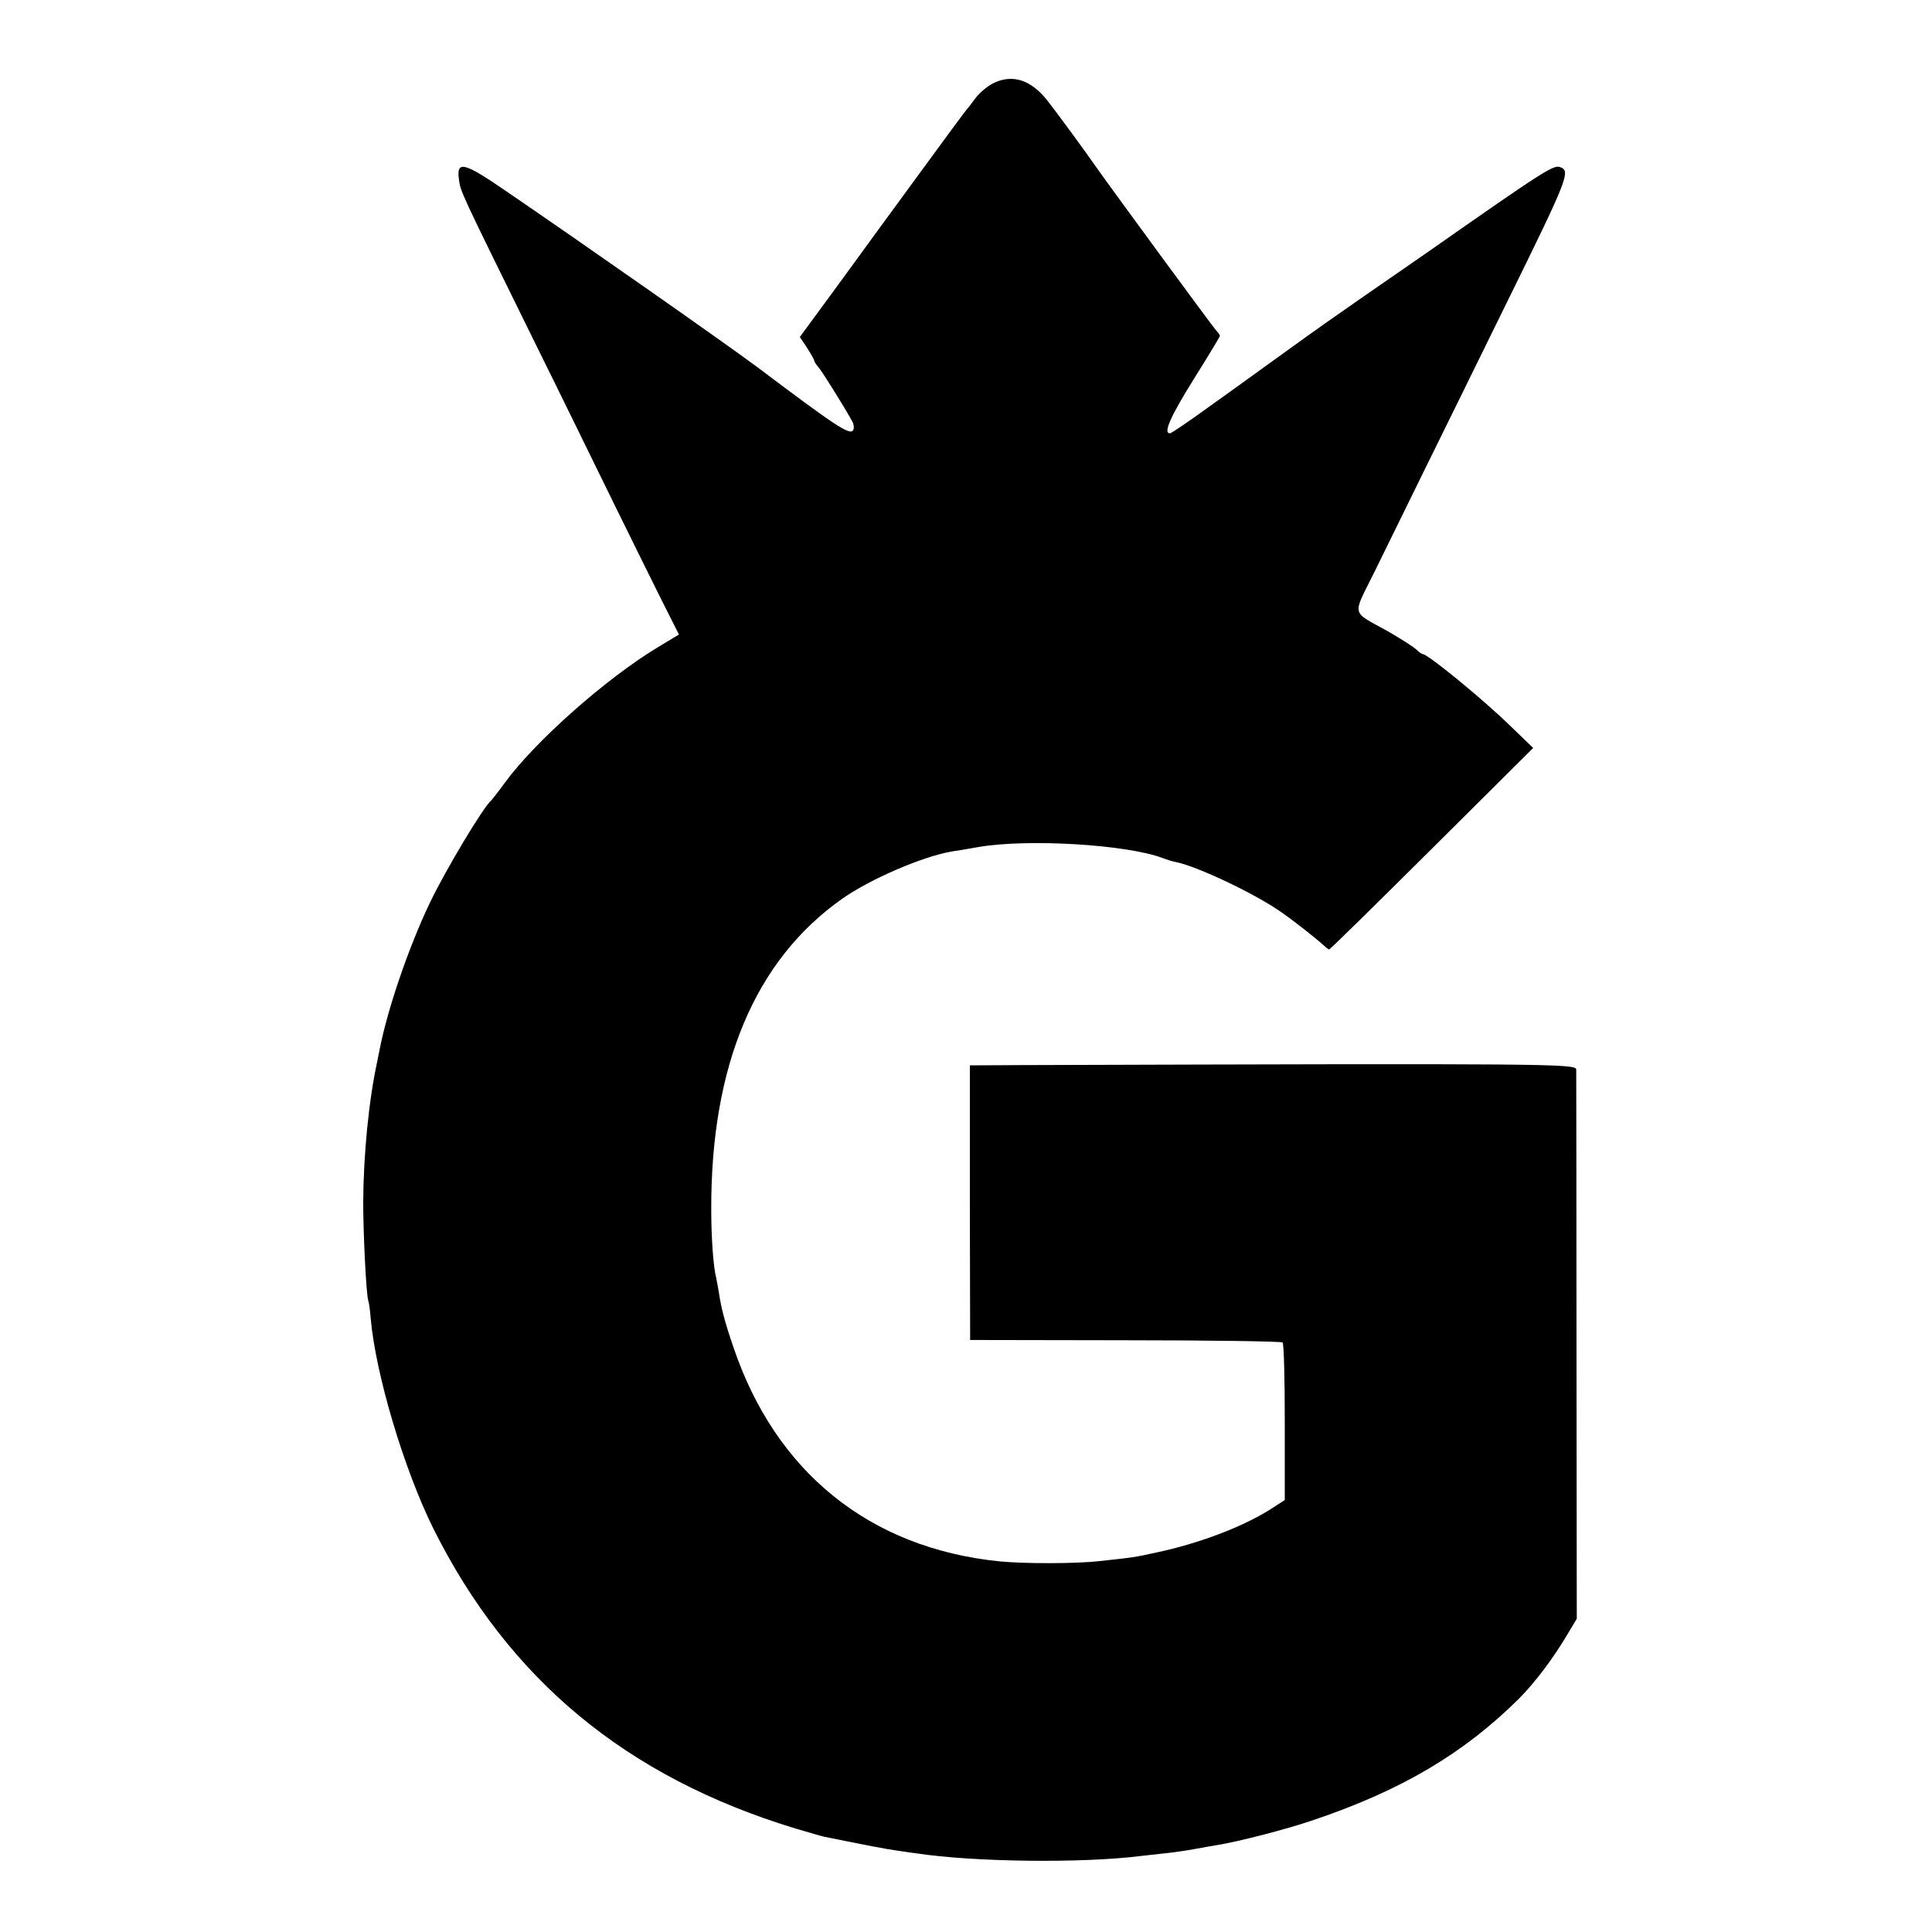
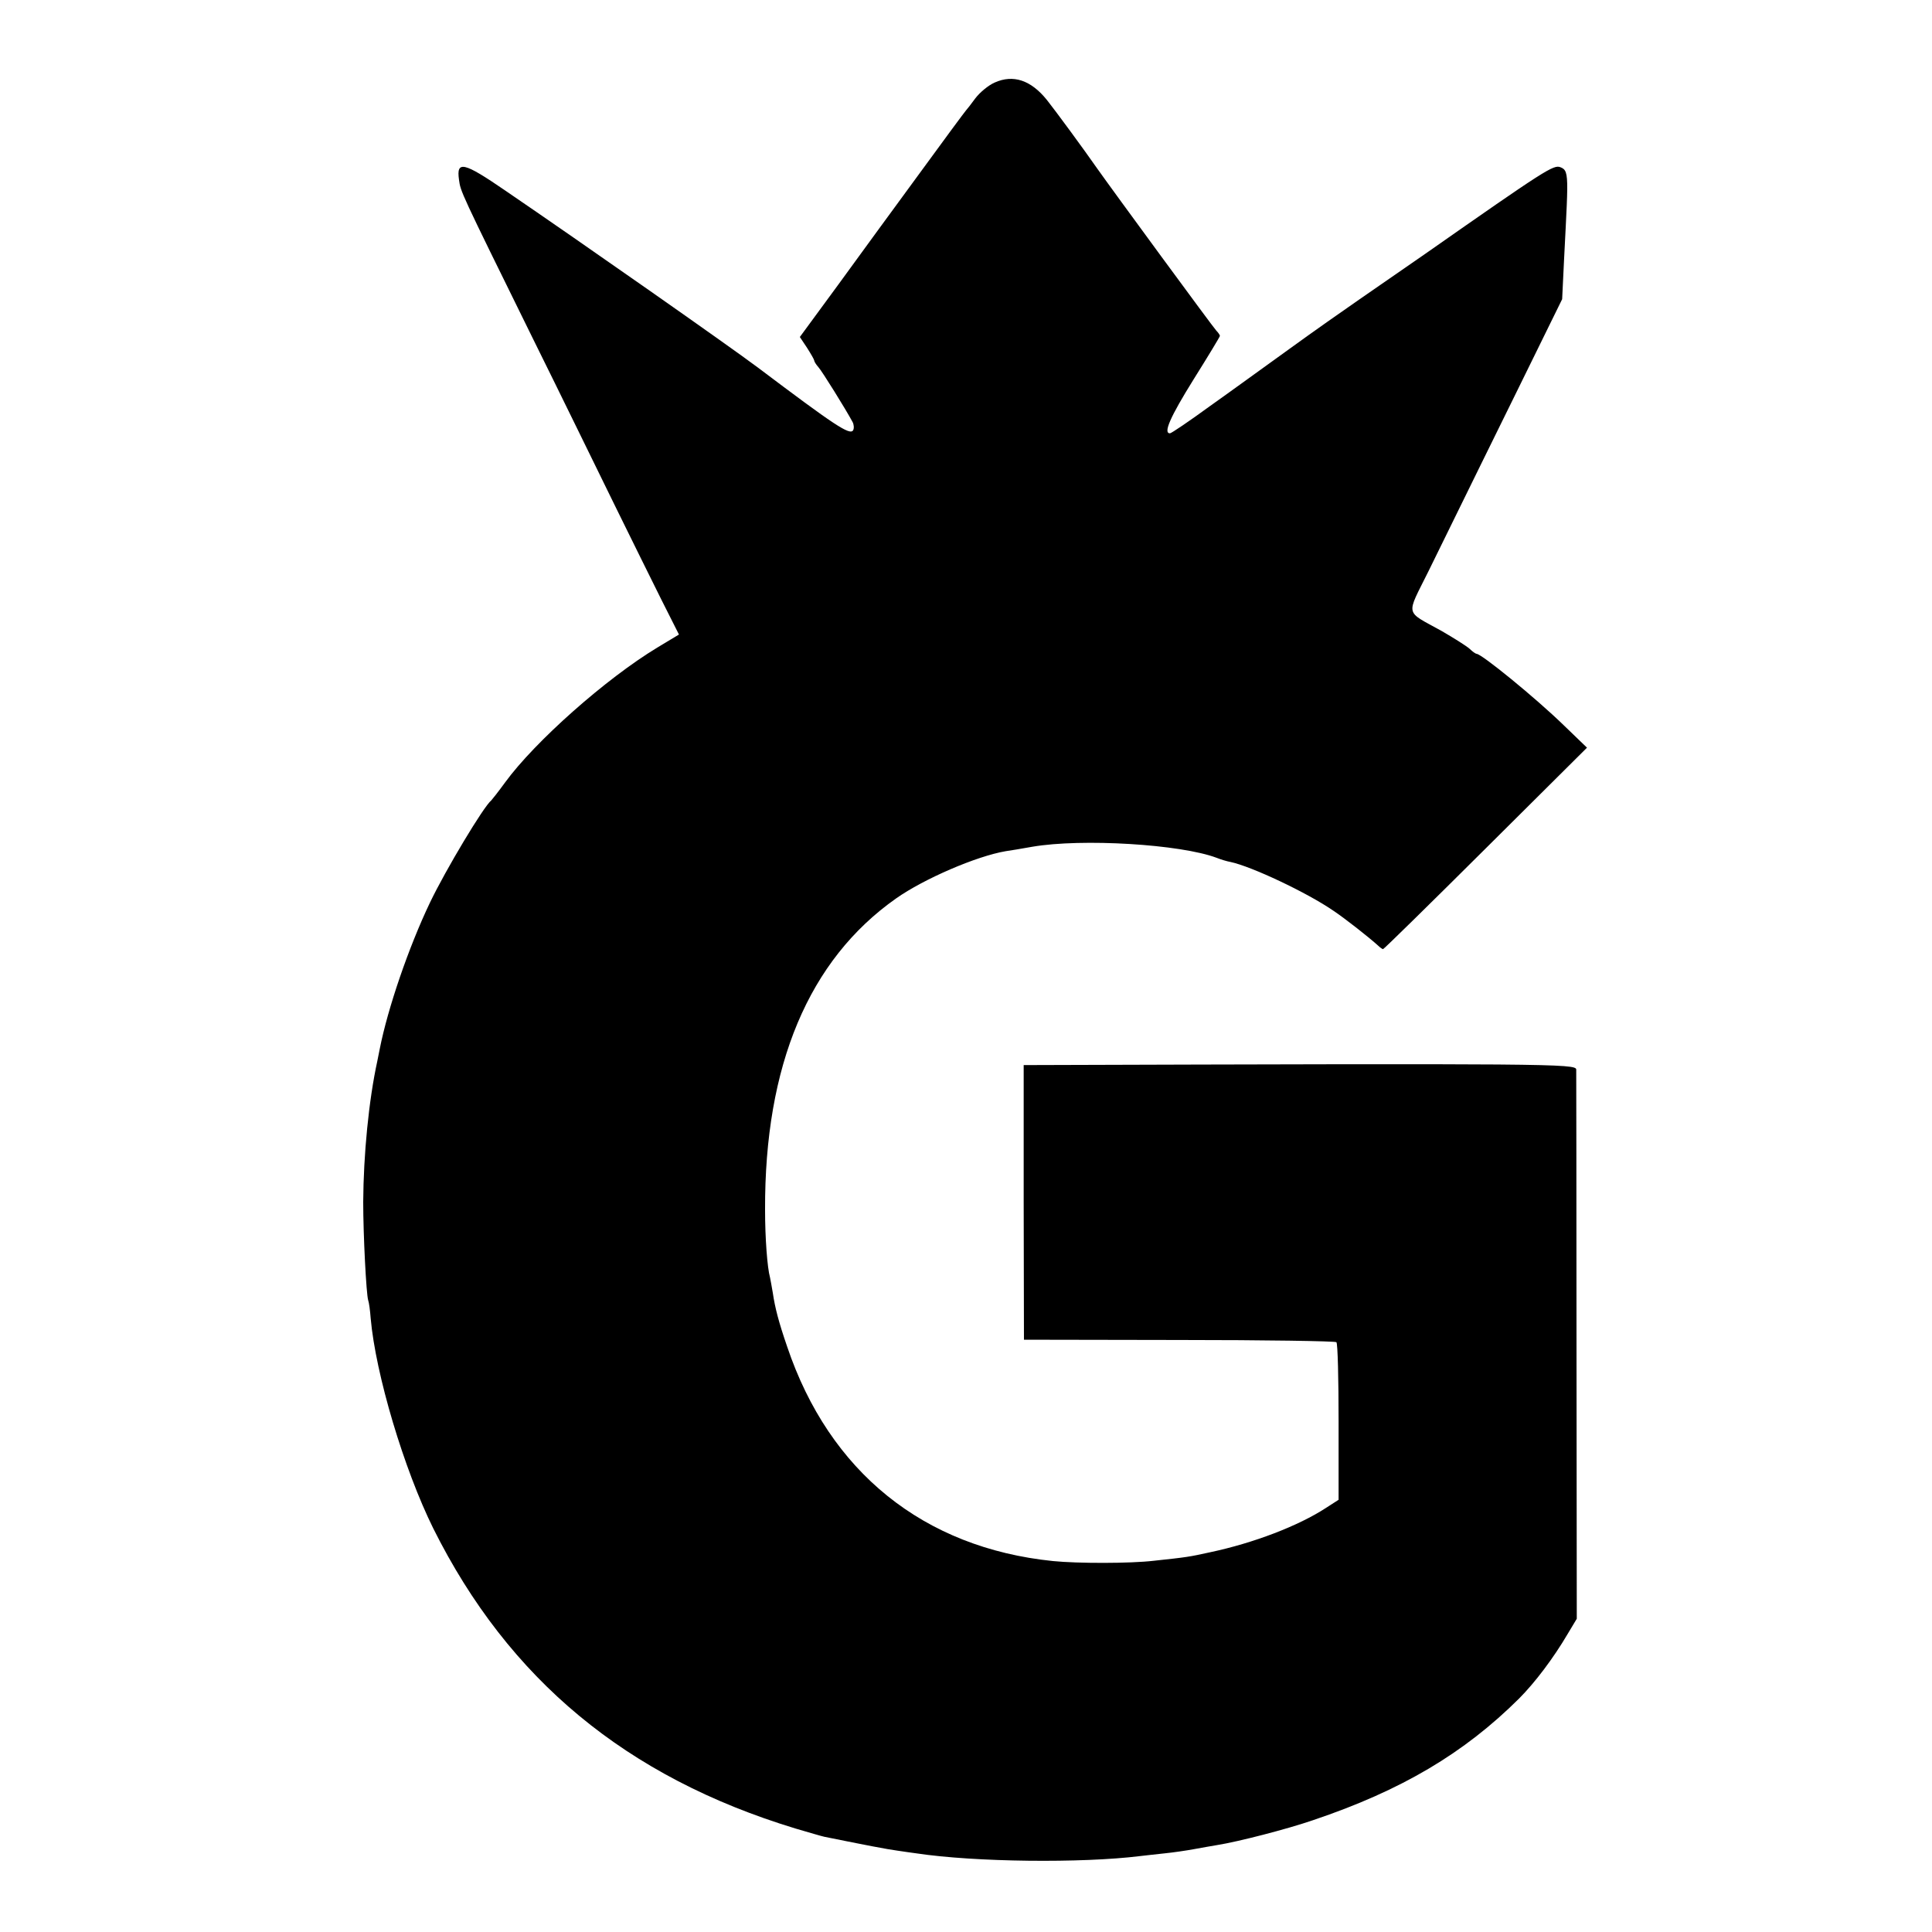
<svg xmlns="http://www.w3.org/2000/svg" version="1" width="933.333" height="933.333" viewBox="0 0 700 700">
-   <path d="M360.4 29.9c-2.3 1-5.4 3.6-7 5.7-1.6 2.2-3.1 4.1-3.4 4.4-.3.3-7.8 10.4-16.6 22.5-8.9 12.1-22.3 30.5-29.8 40.8l-13.8 18.8 2.6 3.9c1.4 2.2 2.6 4.3 2.6 4.6 0 .4.7 1.5 1.5 2.4 1.3 1.4 10 15.4 12.4 19.9.5.9.6 2.3.2 3-1.2 1.9-6.6-1.7-34.6-22.8-10.7-8-63.2-44.8-91.5-64.1-15-10.3-17.7-10.9-16.7-3.9.6 4.4.3 3.8 26.2 56.4 10.9 22 24.4 49.7 30.2 61.5 5.8 11.8 13.4 27.2 16.9 34.2l6.4 12.7-7.8 4.7c-18.7 11.3-44.4 34.1-55.2 48.9-2.4 3.3-4.7 6.2-5 6.5-2.7 2.1-16.5 25.1-22.2 37-7.7 16.1-15.3 38.3-18.2 53-.3 1.4-.7 3.4-.9 4.5-3.1 14.2-5 33.9-5.1 51 0 11.9 1.1 33.4 1.8 35.6.3.8.7 3.7.9 6.5 1.8 20.4 12.1 54.8 22.7 76.2 27.3 54.7 70 90.1 131.2 108.7 4.8 1.4 9.5 2.8 10.5 3 15.3 3.1 22.6 4.5 26.3 5 2.5.4 5.6.8 7 1 21.2 3.2 60 3.6 81 1 1.9-.2 6-.7 9-1 3-.3 7.8-1 10.5-1.5 2.8-.5 6.6-1.2 8.5-1.5 7.6-1.2 25.4-5.8 34.7-9 32.1-10.8 54.8-24.3 74.7-44.1 5.7-5.7 12.5-14.7 17.6-23.4l3.3-5.5-.1-98.5c0-54.2-.1-99.4-.1-100.5-.1-2.1-9-2.2-200.2-1.6l-19.5.1v49.7l.1 49.8 56.2.1c31 0 56.6.4 57 .8.5.4.8 13.4.8 28.9v28.2l-4.5 2.9c-10.1 6.6-26.4 12.8-42 16.1-7.7 1.7-8.4 1.8-20.5 3.1-8.5 1-27.6 1-36.5.1-46.9-4.8-81-32.3-96.3-77.7-3.1-9-4.4-14.1-5.2-19.5-.4-2.2-.8-4.7-1-5.5-1-3.6-1.8-14.3-1.8-24.5-.2-52.4 15.8-90.6 47.5-112.9 10.1-7.1 29.1-15.3 39.7-17.1 1.4-.2 5.8-.9 9.6-1.6 18.1-3.1 53.8-.9 66.8 4 1.5.6 3.8 1.3 5 1.5 7.6 1.6 27.8 11.1 37.5 17.8 4.3 2.9 12.8 9.6 16 12.5.7.7 1.6 1.3 1.8 1.3.3 0 17-16.4 37.2-36.5l36.7-36.5-8.5-8.2c-10.2-9.9-29.7-25.8-31.5-25.8-.3 0-1.5-.8-2.5-1.8-1.1-1-5.7-3.9-10.2-6.5-13.5-7.5-12.9-5.1-4.7-21.7 3.9-8 12.4-25.3 18.9-38.5 6.5-13.2 19.8-40.2 29.5-60C568 64.8 569.1 62 565.4 60.6c-2.5-1-5.2.7-49.2 31.5-7.5 5.2-18.2 12.6-23.7 16.4-5.5 3.8-16.9 11.8-25.3 17.9-8.5 6.1-21.4 15.5-28.9 20.8-7.4 5.4-13.9 9.8-14.4 9.8-2.5 0 0-5.8 8.6-19.6 5.2-8.3 9.5-15.4 9.5-15.7 0-.3-.6-1.2-1.3-1.9-1.1-1.1-37.7-51-43.2-58.8-4.8-6.9-15.1-20.9-18.2-24.8-5.8-7.2-12.2-9.3-18.9-6.3z" />
+   <path d="M360.4 29.9c-2.3 1-5.4 3.6-7 5.7-1.6 2.2-3.1 4.1-3.4 4.4-.3.3-7.8 10.4-16.6 22.5-8.9 12.1-22.3 30.5-29.8 40.8l-13.8 18.8 2.6 3.9c1.4 2.2 2.6 4.3 2.6 4.6 0 .4.7 1.5 1.5 2.4 1.3 1.4 10 15.4 12.4 19.9.5.9.6 2.3.2 3-1.2 1.9-6.6-1.7-34.6-22.8-10.7-8-63.2-44.8-91.5-64.1-15-10.3-17.7-10.9-16.7-3.9.6 4.4.3 3.8 26.2 56.4 10.9 22 24.4 49.7 30.2 61.5 5.8 11.8 13.4 27.2 16.9 34.2l6.4 12.7-7.8 4.7c-18.7 11.3-44.4 34.1-55.2 48.9-2.4 3.3-4.7 6.2-5 6.5-2.7 2.1-16.5 25.1-22.2 37-7.7 16.1-15.3 38.3-18.2 53-.3 1.4-.7 3.4-.9 4.5-3.1 14.2-5 33.9-5.1 51 0 11.9 1.1 33.4 1.8 35.6.3.8.7 3.7.9 6.5 1.8 20.4 12.1 54.8 22.7 76.2 27.3 54.7 70 90.1 131.2 108.7 4.8 1.4 9.5 2.8 10.5 3 15.3 3.1 22.6 4.5 26.3 5 2.5.4 5.6.8 7 1 21.2 3.2 60 3.6 81 1 1.9-.2 6-.7 9-1 3-.3 7.8-1 10.5-1.5 2.8-.5 6.6-1.2 8.5-1.5 7.6-1.2 25.4-5.8 34.7-9 32.1-10.8 54.8-24.3 74.7-44.1 5.7-5.7 12.5-14.7 17.6-23.4l3.3-5.5-.1-98.5c0-54.2-.1-99.4-.1-100.5-.1-2.1-9-2.2-200.2-1.6v49.7l.1 49.8 56.2.1c31 0 56.6.4 57 .8.5.4.8 13.4.8 28.9v28.2l-4.5 2.9c-10.1 6.6-26.4 12.8-42 16.1-7.7 1.7-8.4 1.8-20.5 3.1-8.5 1-27.6 1-36.5.1-46.9-4.8-81-32.3-96.3-77.7-3.1-9-4.4-14.1-5.2-19.5-.4-2.2-.8-4.7-1-5.5-1-3.6-1.8-14.3-1.8-24.5-.2-52.4 15.8-90.6 47.5-112.9 10.1-7.1 29.1-15.3 39.7-17.1 1.4-.2 5.8-.9 9.6-1.6 18.1-3.1 53.8-.9 66.8 4 1.5.6 3.8 1.3 5 1.5 7.6 1.6 27.8 11.1 37.5 17.8 4.3 2.9 12.8 9.6 16 12.5.7.7 1.6 1.3 1.8 1.3.3 0 17-16.4 37.2-36.5l36.7-36.5-8.5-8.2c-10.2-9.9-29.7-25.8-31.5-25.8-.3 0-1.5-.8-2.5-1.8-1.1-1-5.7-3.9-10.2-6.5-13.5-7.5-12.9-5.1-4.7-21.7 3.9-8 12.4-25.3 18.9-38.5 6.5-13.2 19.8-40.2 29.5-60C568 64.8 569.1 62 565.4 60.6c-2.5-1-5.2.7-49.2 31.5-7.5 5.2-18.2 12.6-23.7 16.4-5.5 3.8-16.9 11.8-25.3 17.9-8.5 6.1-21.4 15.5-28.9 20.8-7.4 5.4-13.9 9.8-14.4 9.8-2.5 0 0-5.8 8.6-19.6 5.2-8.3 9.5-15.4 9.5-15.7 0-.3-.6-1.2-1.3-1.9-1.1-1.1-37.7-51-43.2-58.8-4.8-6.9-15.1-20.9-18.2-24.8-5.8-7.2-12.2-9.3-18.9-6.3z" />
</svg>